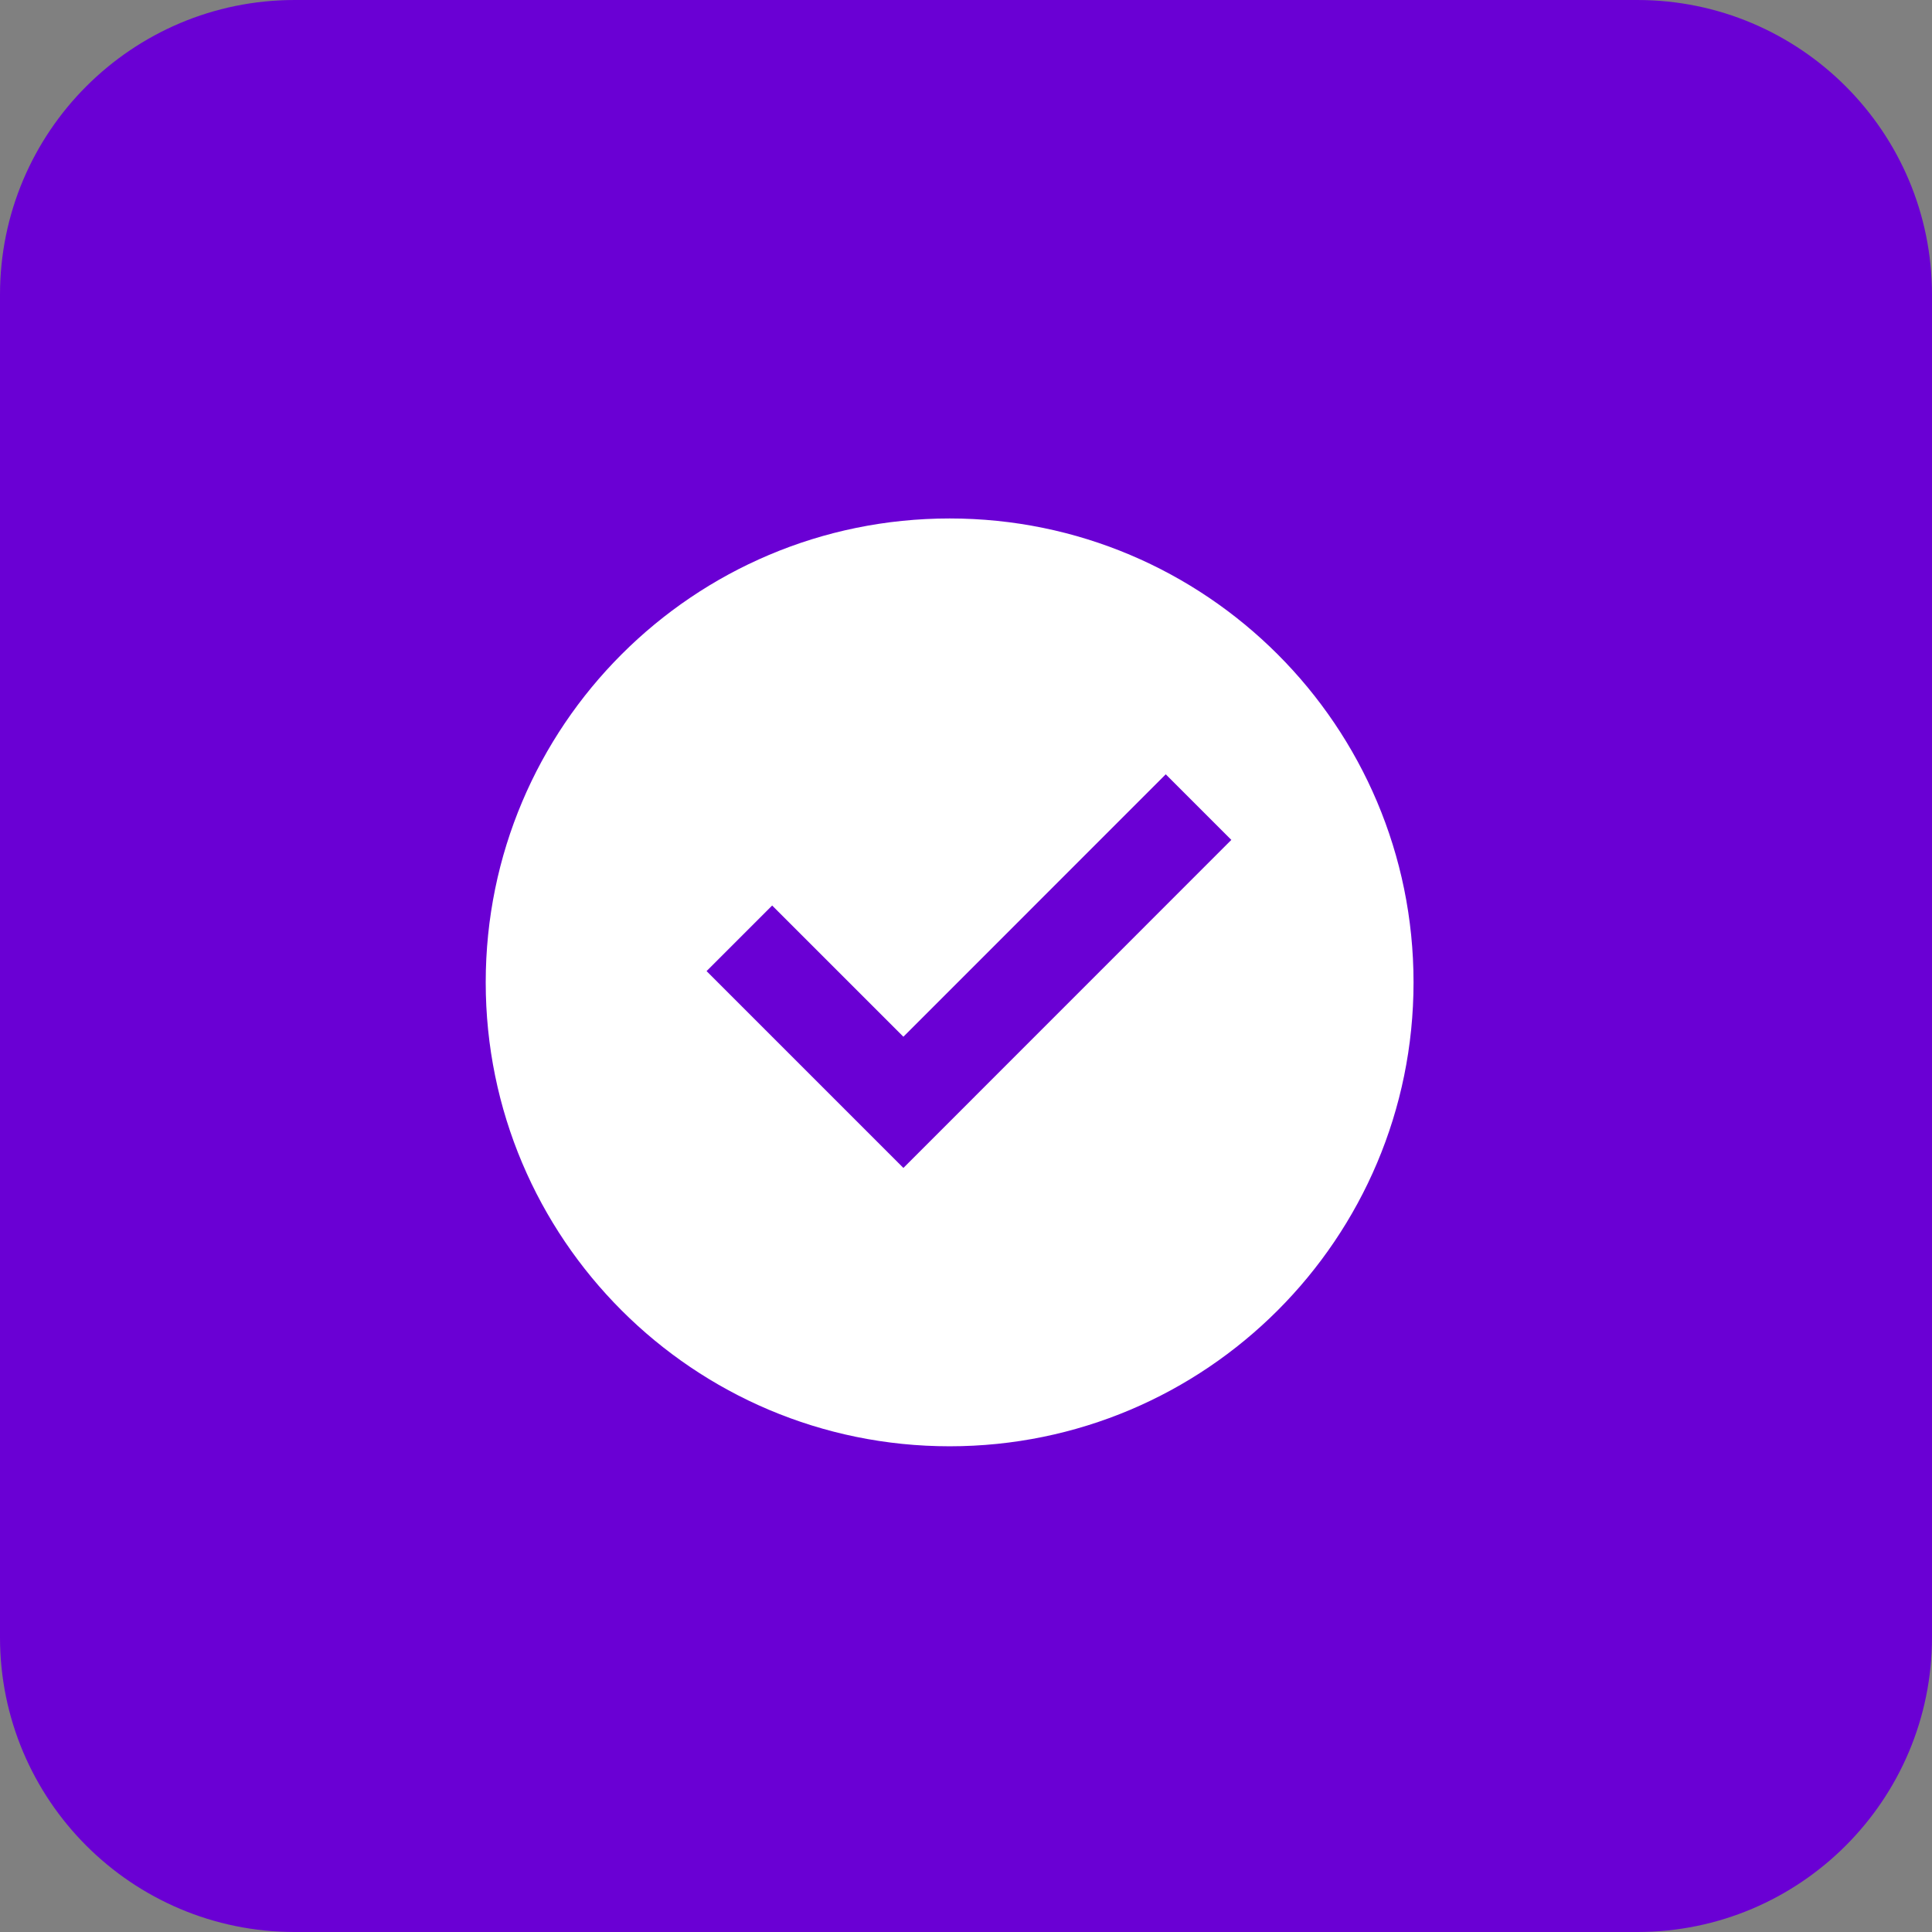
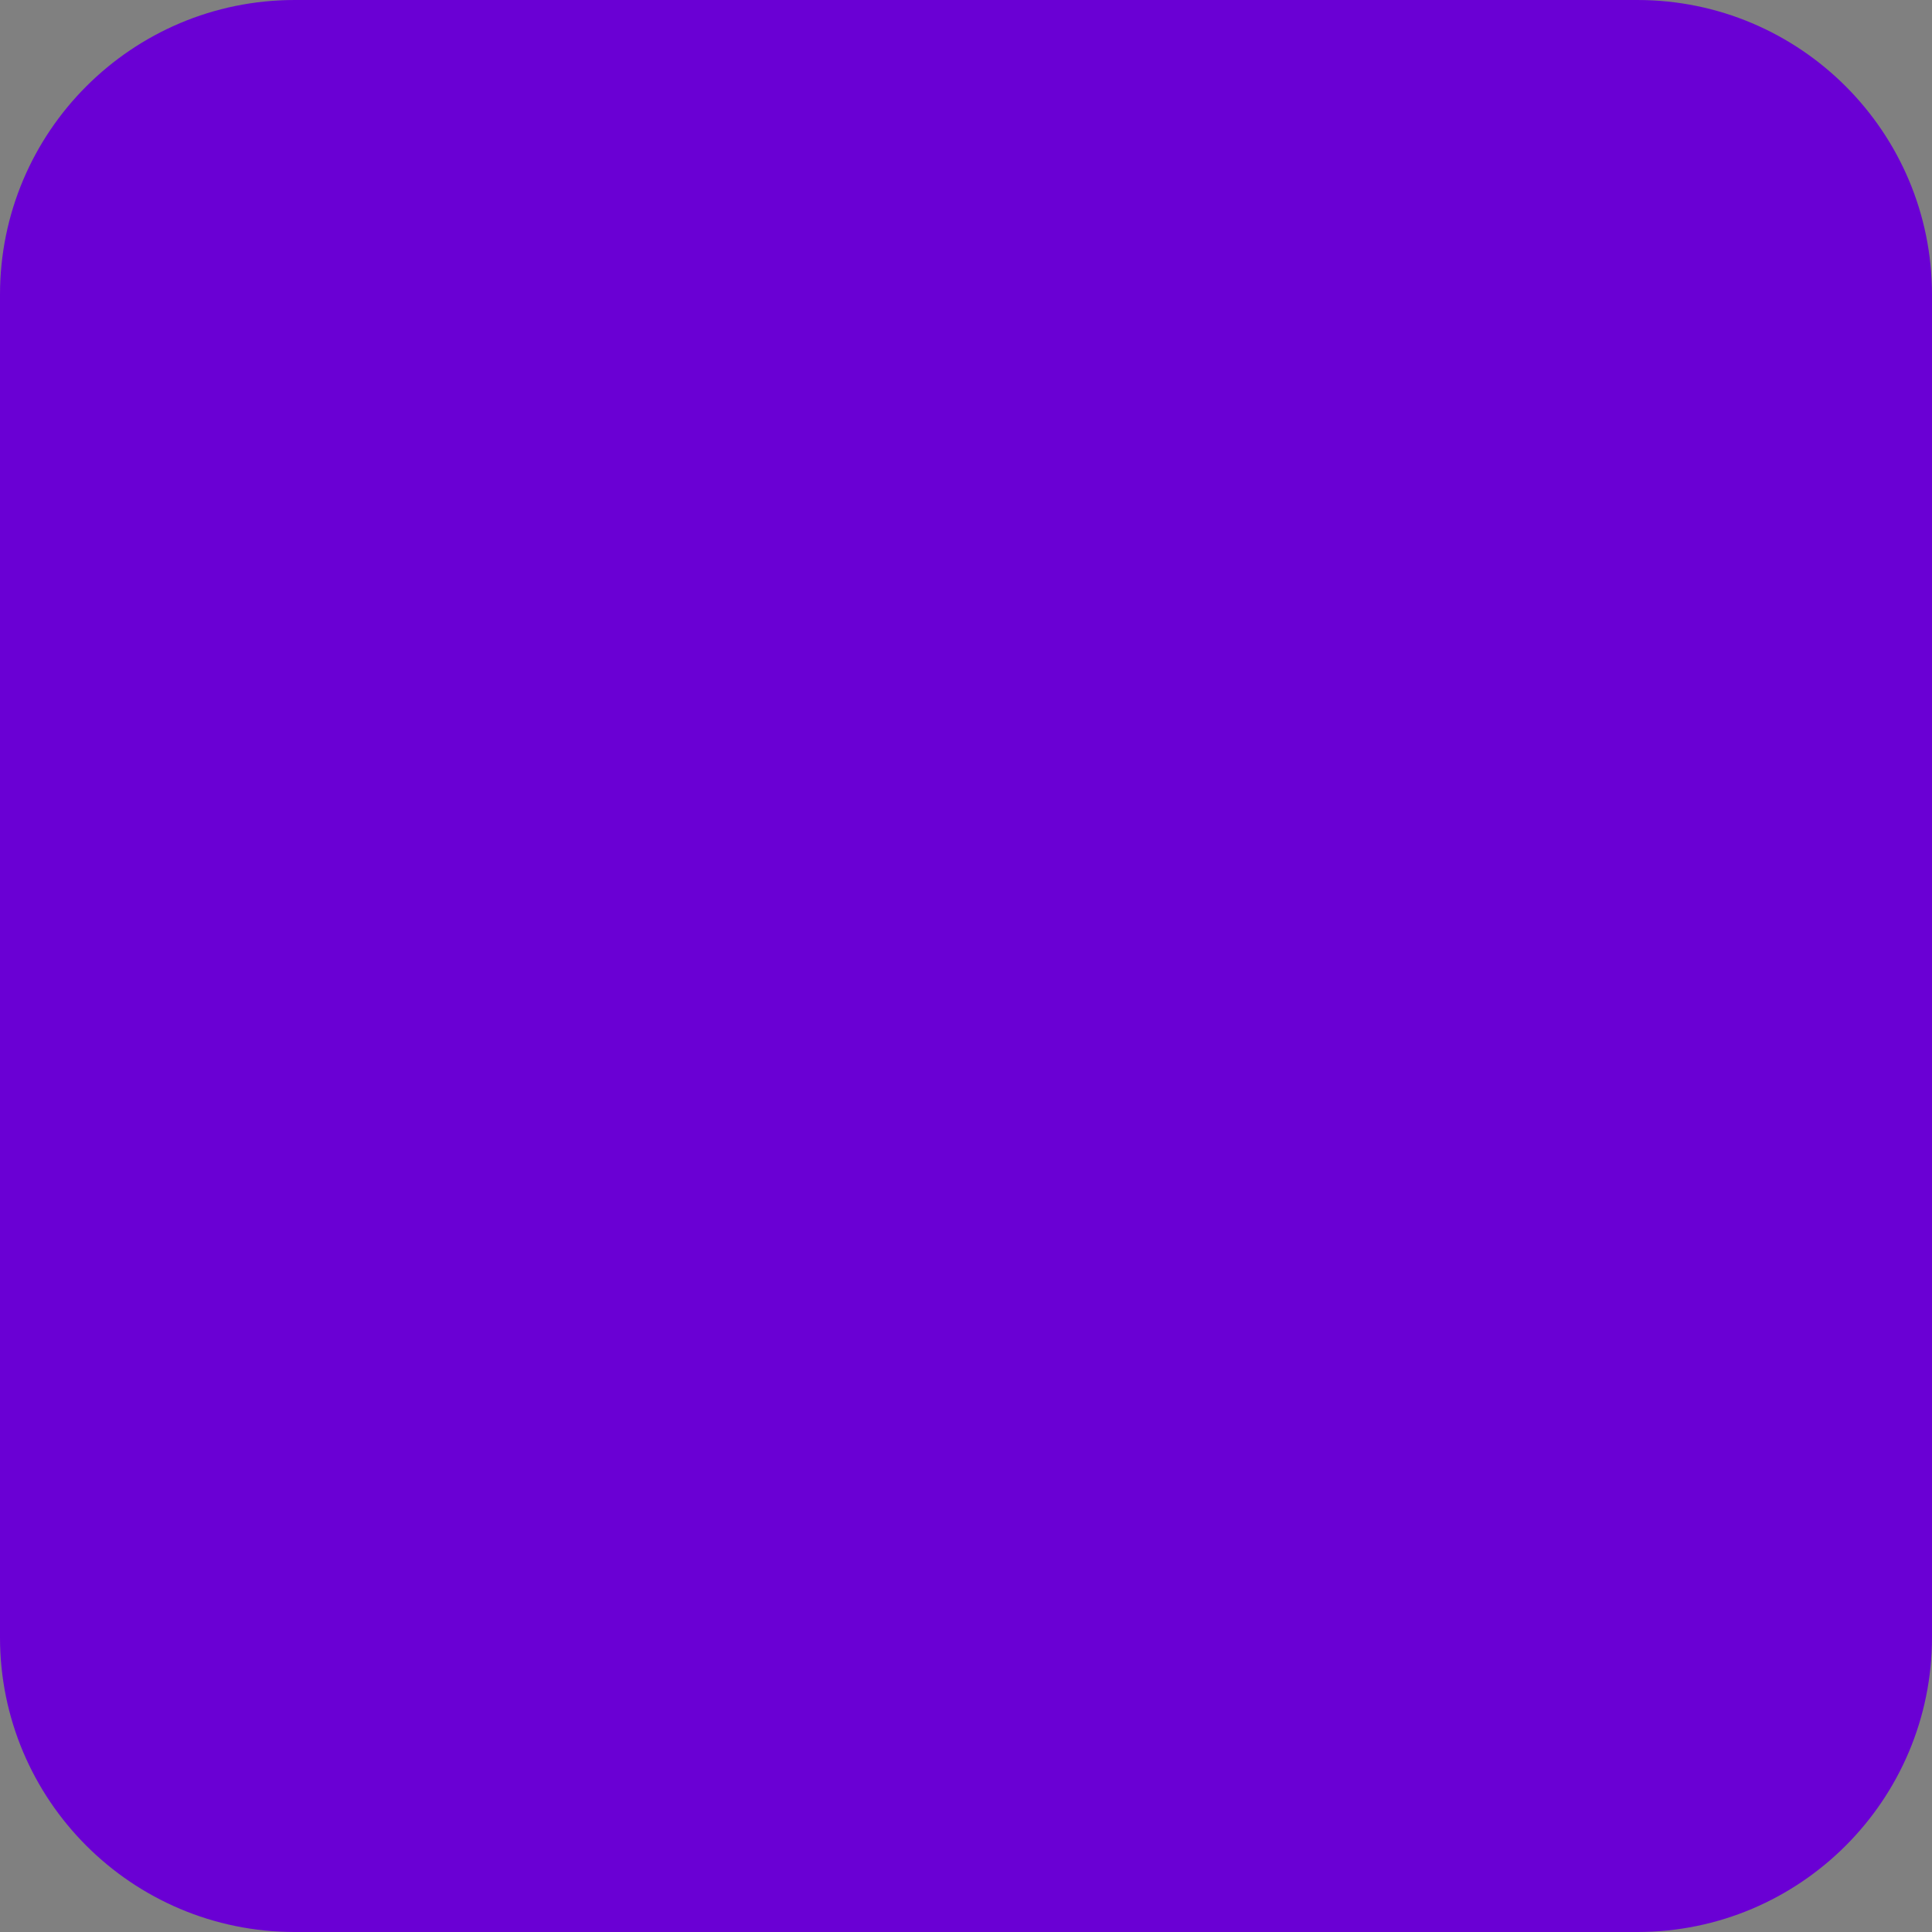
<svg xmlns="http://www.w3.org/2000/svg" width="59" height="59" viewBox="0 0 59 59" fill="none">
  <rect x="0" y="0" width="59" height="59" fill="#808080" stroke="none" />
  <path d="M50 0H9C4.029 0 0 4.029 0 9V50C0 54.971 4.029 59 9 59H50C54.971 59 59 54.971 59 50V9C59 4.029 54.971 0 50 0Z" fill="#6A00D4" />
-   <path d="M29 44.167C21.176 44.167 14.833 37.824 14.833 30C14.833 22.176 21.176 15.833 29 15.833C36.824 15.833 43.167 22.176 43.167 30C43.167 37.824 36.824 44.167 29 44.167ZM27.588 35.667L37.603 25.649L35.6 23.646L27.588 31.66L23.58 27.653L21.577 29.656L27.588 35.667Z" fill="white" />
</svg>